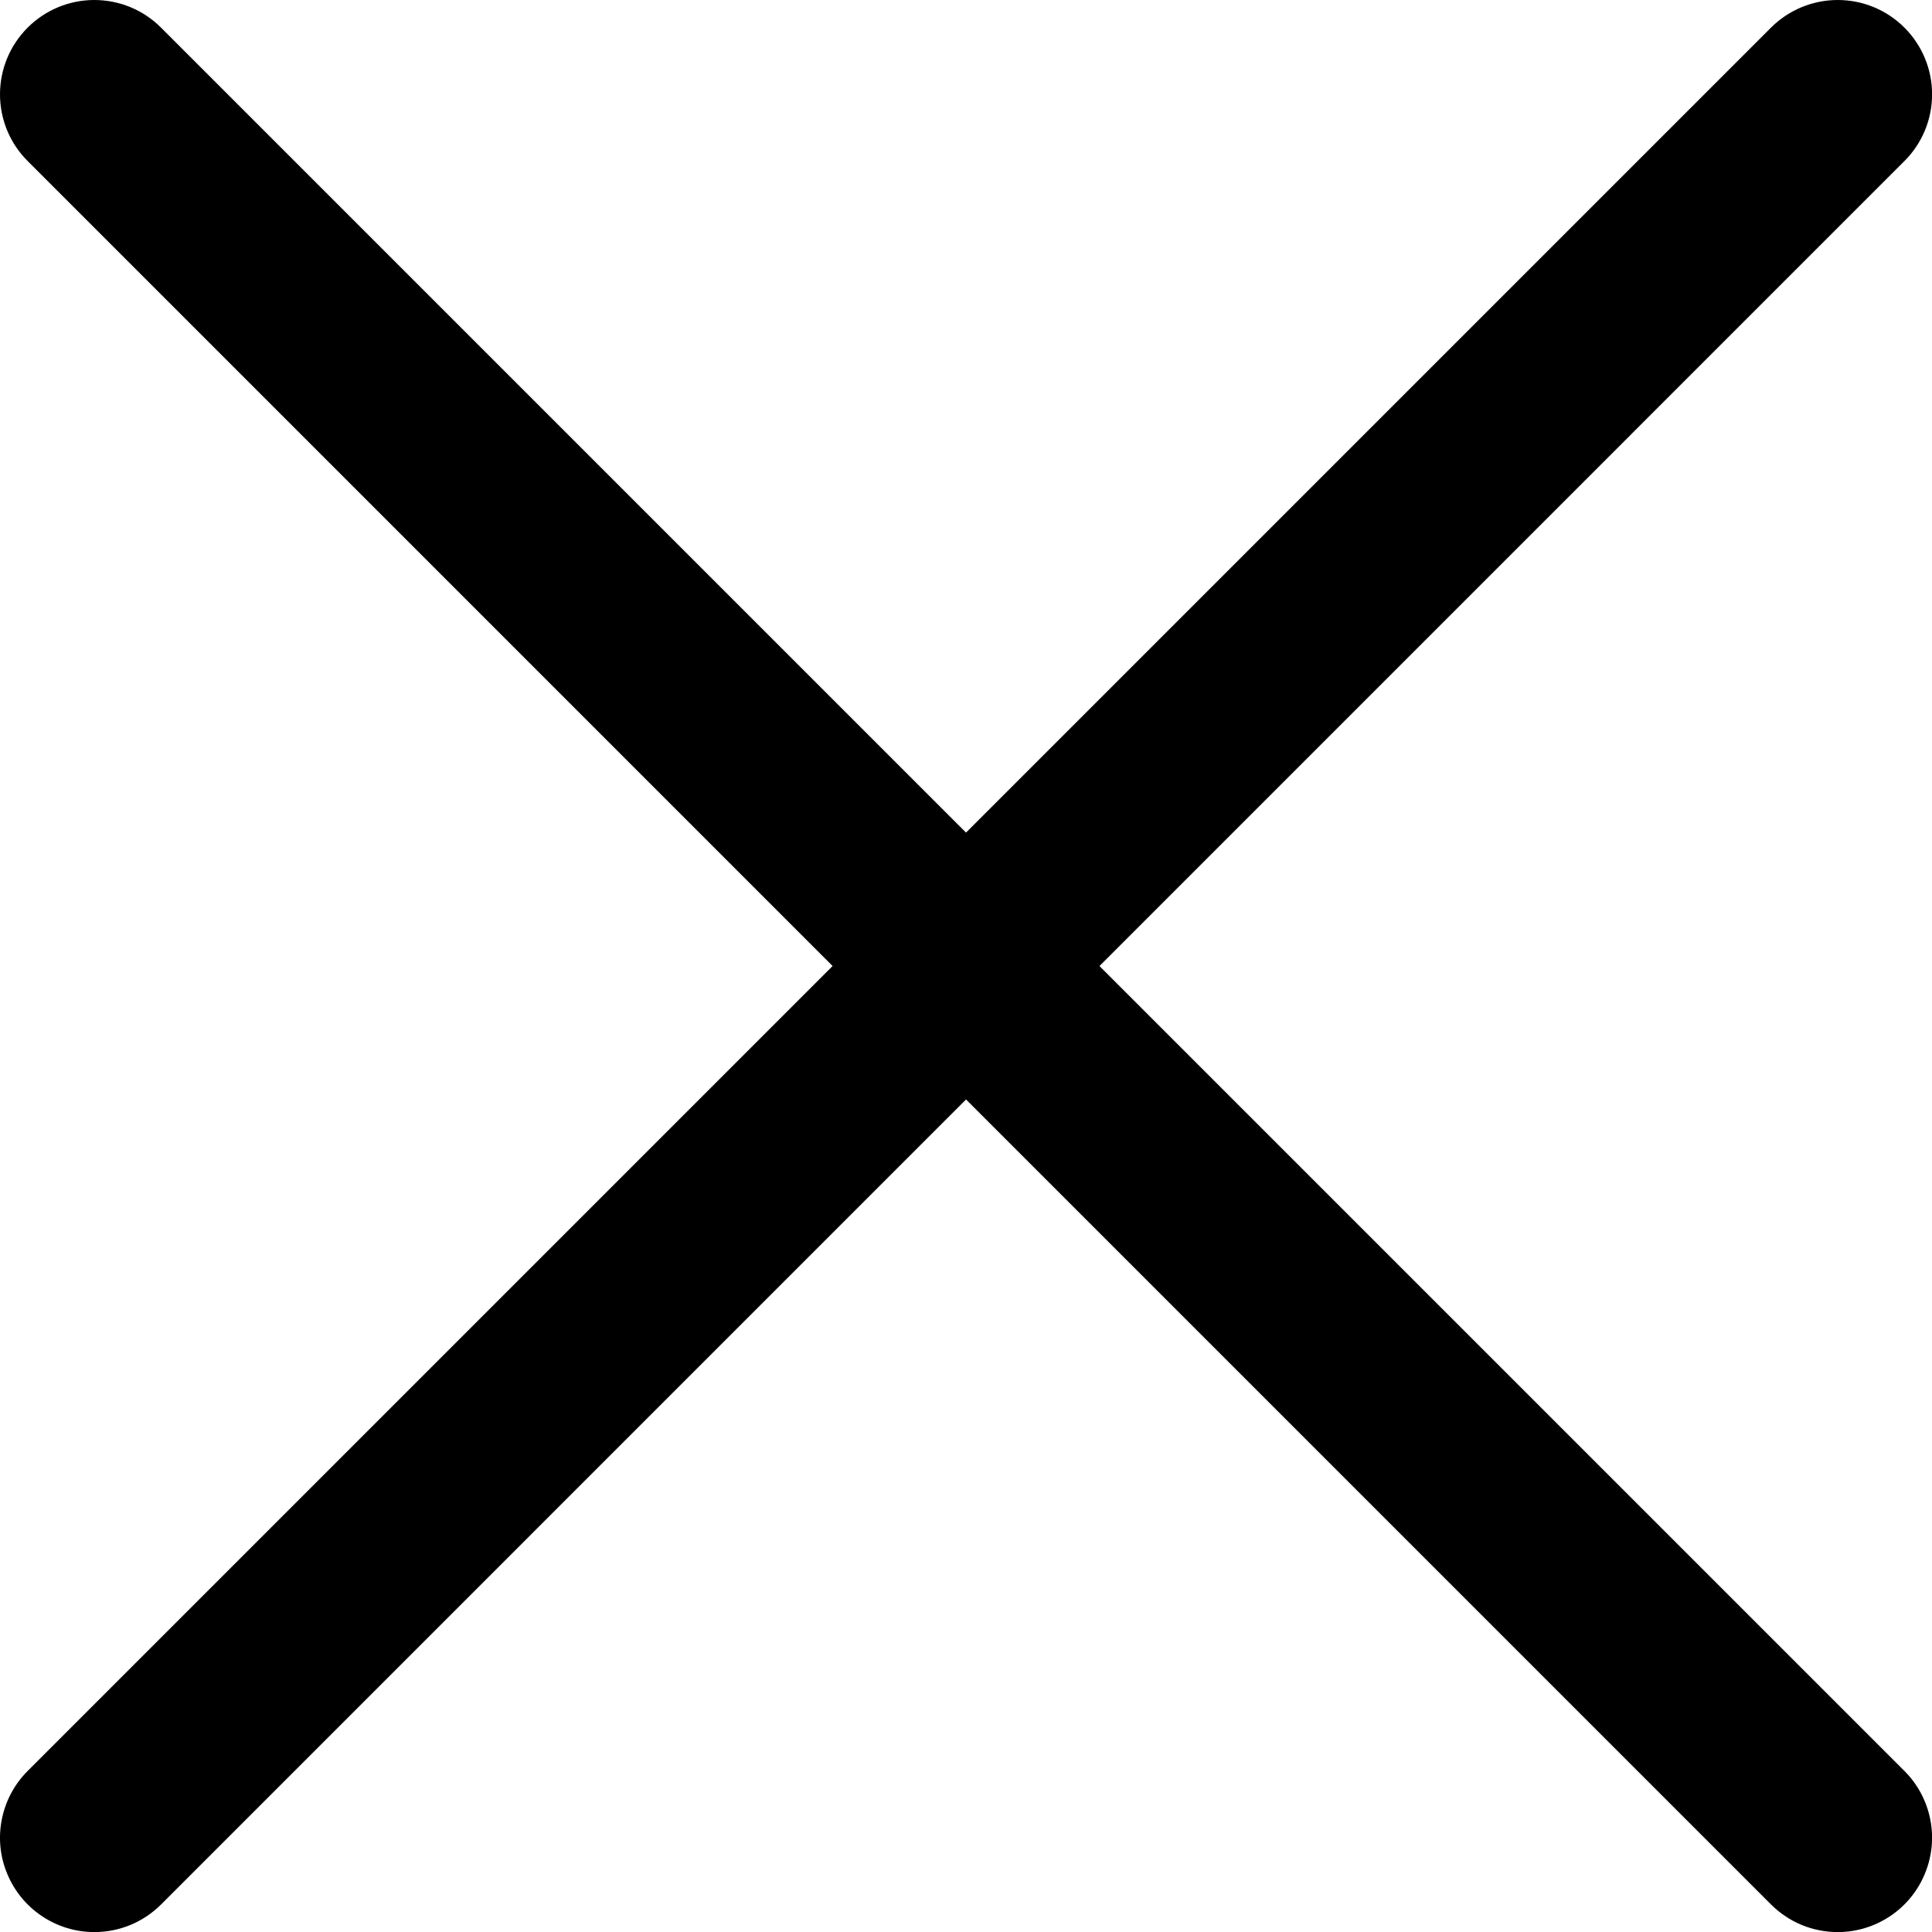
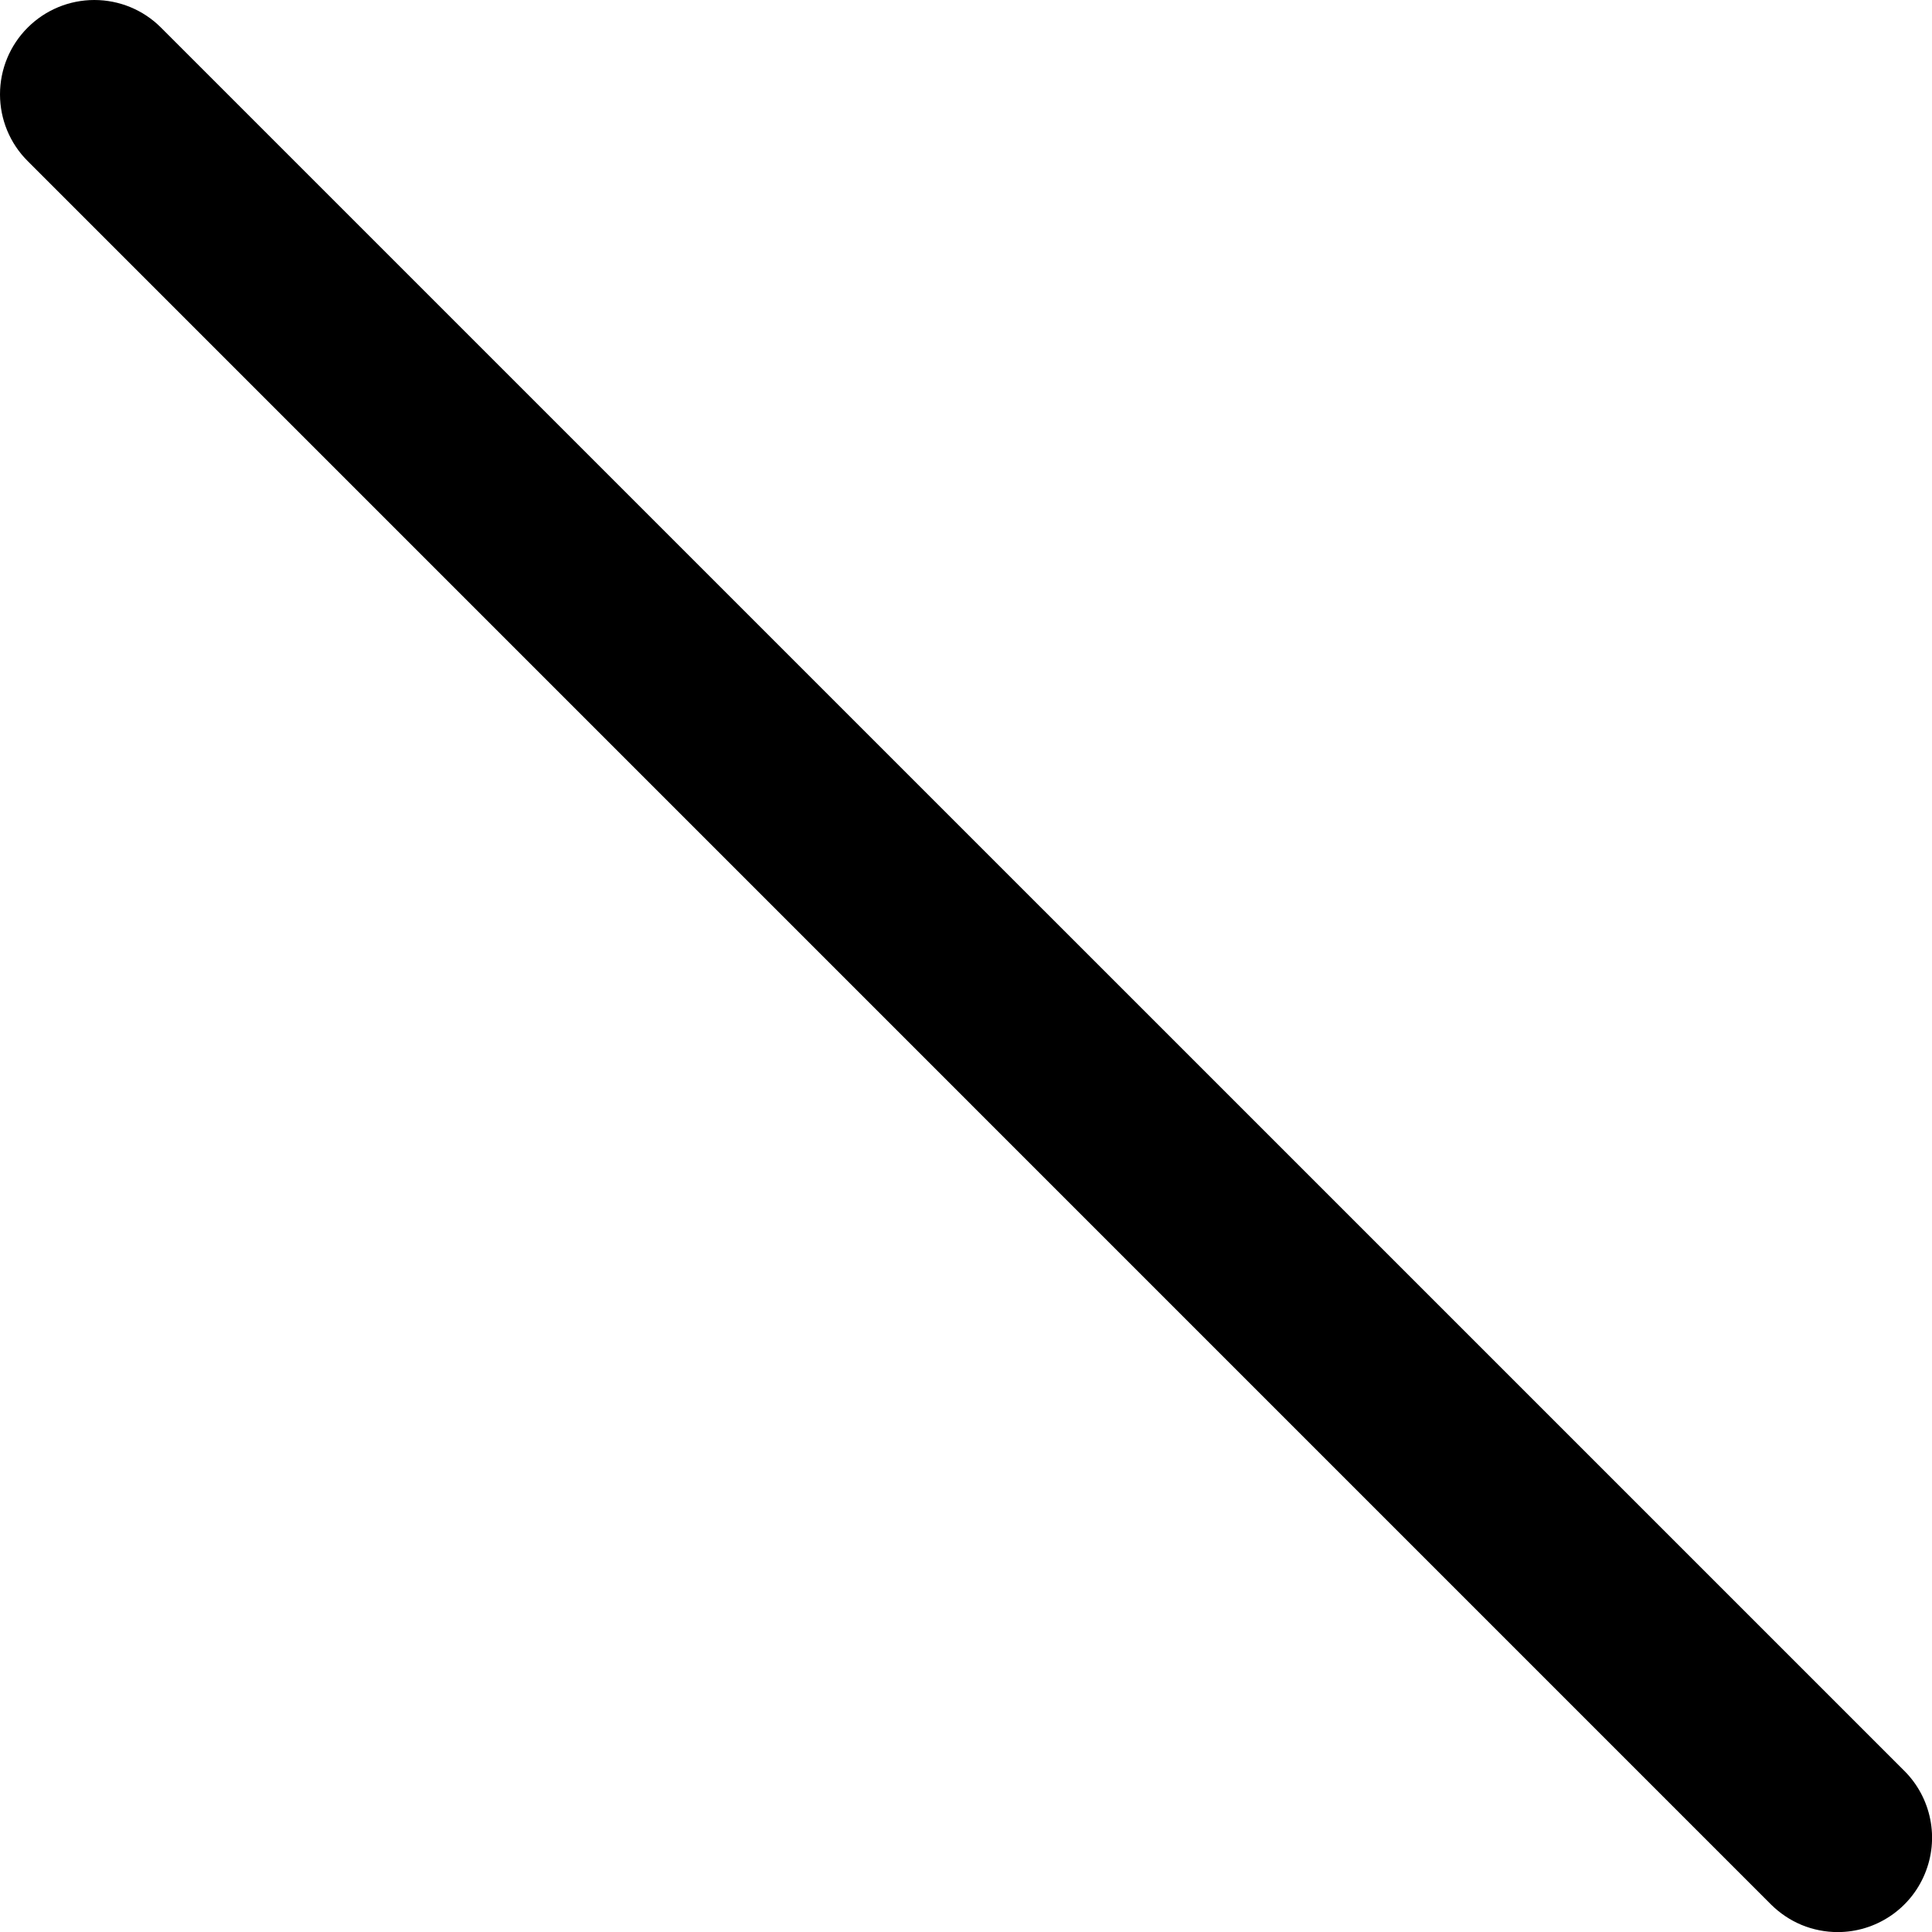
<svg xmlns="http://www.w3.org/2000/svg" width="23" height="23" viewBox="0 0 23 23" fill="none">
-   <path d="M1.123 23.001C0.901 23.001 0.684 22.935 0.499 22.811C0.315 22.688 0.171 22.513 0.086 22.307C0 22.102 -0.022 21.876 0.022 21.658C0.065 21.441 0.172 21.24 0.329 21.083L21.083 0.329C21.294 0.118 21.58 0 21.878 0C22.176 0 22.461 0.118 22.672 0.329C22.883 0.54 23.001 0.825 23.001 1.123C23.001 1.421 22.883 1.707 22.672 1.917L1.918 22.672C1.813 22.776 1.69 22.859 1.553 22.916C1.417 22.972 1.271 23.001 1.123 23.001Z" fill="black" />
  <path d="M21.878 23.001C21.73 23.001 21.584 22.972 21.448 22.916C21.311 22.859 21.188 22.776 21.083 22.672L0.329 1.917C0.118 1.707 0 1.421 0 1.123C0 0.825 0.118 0.54 0.329 0.329C0.54 0.118 0.825 0 1.123 0C1.421 0 1.707 0.118 1.917 0.329L22.672 21.083C22.829 21.24 22.936 21.441 22.979 21.658C23.023 21.876 23 22.102 22.915 22.307C22.83 22.513 22.686 22.688 22.502 22.811C22.317 22.935 22.1 23.001 21.878 23.001Z" fill="black" />
</svg>